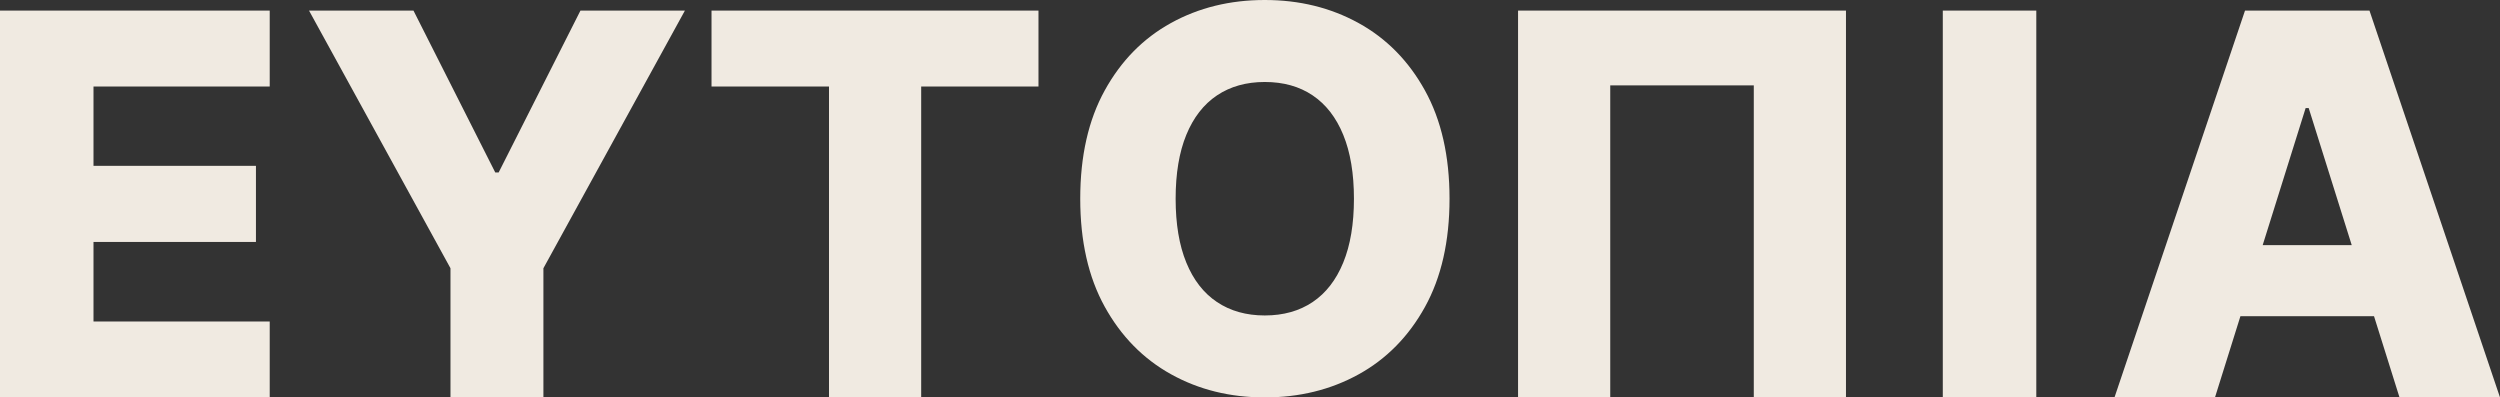
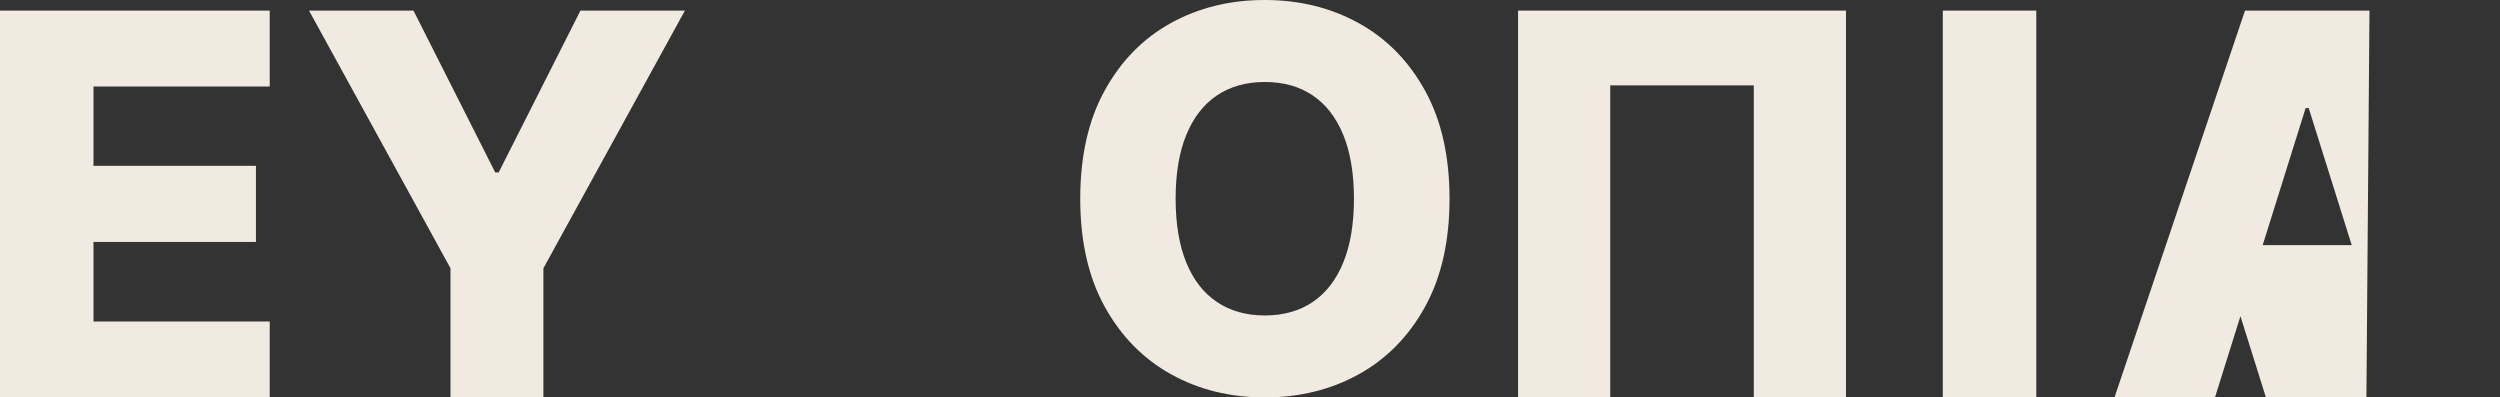
<svg xmlns="http://www.w3.org/2000/svg" id="uuid-757c7e71-2d44-47ce-8eb2-c48990f255bd" viewBox="0 0 1234.47 196.24">
  <rect x="0" y="0" width="1234.47" height="196.24" fill="#333333" stroke="none" />
  <defs>
    <style>.uuid-97ed1e95-ec74-4a4a-b6be-5dc6cb22cc3d{fill:#f0eae1;}</style>
  </defs>
  <g id="uuid-a683672e-f185-4b07-99e5-b2f344b5354d">
    <polygon class="uuid-97ed1e95-ec74-4a4a-b6be-5dc6cb22cc3d" points="0 196.24 133.18 196.24 133.18 158.75 46.17 158.75 46.17 119.47 126.38 119.47 126.38 81.89 46.17 81.89 46.17 42.72 133.18 42.72 133.18 5.23 0 5.23 0 196.24" />
    <polygon class="uuid-97ed1e95-ec74-4a4a-b6be-5dc6cb22cc3d" points="246.23 85.16 244.55 85.16 204.17 5.23 152.59 5.23 222.44 132.45 222.44 196.24 268.33 196.24 268.33 132.45 338.2 5.23 286.62 5.23 246.23 85.16" />
-     <polygon class="uuid-97ed1e95-ec74-4a4a-b6be-5dc6cb22cc3d" points="351.34 42.72 409.35 42.72 409.35 196.24 454.87 196.24 454.87 42.72 512.79 42.72 512.79 5.23 351.34 5.23 351.34 42.72" />
    <path class="uuid-97ed1e95-ec74-4a4a-b6be-5dc6cb22cc3d" d="M670.83,11.38C657.07,3.79,641.63,0,624.53,0c-17.16,0-32.61,3.79-46.35,11.38-13.74,7.59-24.64,18.68-32.69,33.3-8.06,14.61-12.08,32.42-12.08,53.44,0,20.96,4.02,38.73,12.08,53.31,8.05,14.58,18.95,25.69,32.69,33.34s29.19,11.47,46.35,11.47c17.1,0,32.54-3.78,46.31-11.37,13.78-7.59,24.71-18.69,32.79-33.3,8.08-14.61,12.13-32.42,12.13-53.45s-4.05-38.83-12.13-53.44c-8.08-14.62-19.01-25.71-32.79-33.3ZM663.28,129.65c-3.51,8.58-8.55,15.08-15.1,19.49-6.56,4.41-14.45,6.63-23.65,6.63-9.14,0-17-2.21-23.6-6.63-6.59-4.41-11.64-10.91-15.15-19.49-3.52-8.58-5.27-19.09-5.27-31.53,0-12.43,1.75-22.95,5.27-31.53,3.52-8.57,8.56-15.07,15.15-19.49,6.59-4.41,14.46-6.62,23.6-6.62,9.2,0,17.09,2.2,23.65,6.62,6.55,4.42,11.6,10.92,15.1,19.49,3.52,8.58,5.28,19.1,5.28,31.53,0,12.44-1.76,22.95-5.28,31.53Z" />
    <polygon class="uuid-97ed1e95-ec74-4a4a-b6be-5dc6cb22cc3d" points="749.6 196.24 795.12 196.24 795.12 42.16 866 42.16 866 196.24 911.52 196.24 911.52 5.23 749.6 5.23 749.6 196.24" />
    <rect class="uuid-97ed1e95-ec74-4a4a-b6be-5dc6cb22cc3d" x="959.33" y="5.23" width="46.17" height="191.01" />
-     <path class="uuid-97ed1e95-ec74-4a4a-b6be-5dc6cb22cc3d" d="M1170.02,5.23h-61.46s-64.45,191.01-64.45,191.01h49.62s12.57-40.11,12.57-40.11h65.96s12.59,40.11,12.59,40.11h49.62S1170.02,5.23,1170.02,5.23ZM1117.28,121.06l21.22-67.71h1.5s21.26,67.71,21.26,67.71h-43.97Z" />
+     <path class="uuid-97ed1e95-ec74-4a4a-b6be-5dc6cb22cc3d" d="M1170.02,5.23h-61.46s-64.45,191.01-64.45,191.01h49.62s12.57-40.11,12.57-40.11s12.59,40.11,12.59,40.11h49.62S1170.02,5.23,1170.02,5.23ZM1117.28,121.06l21.22-67.71h1.5s21.26,67.71,21.26,67.71h-43.97Z" />
  </g>
</svg>